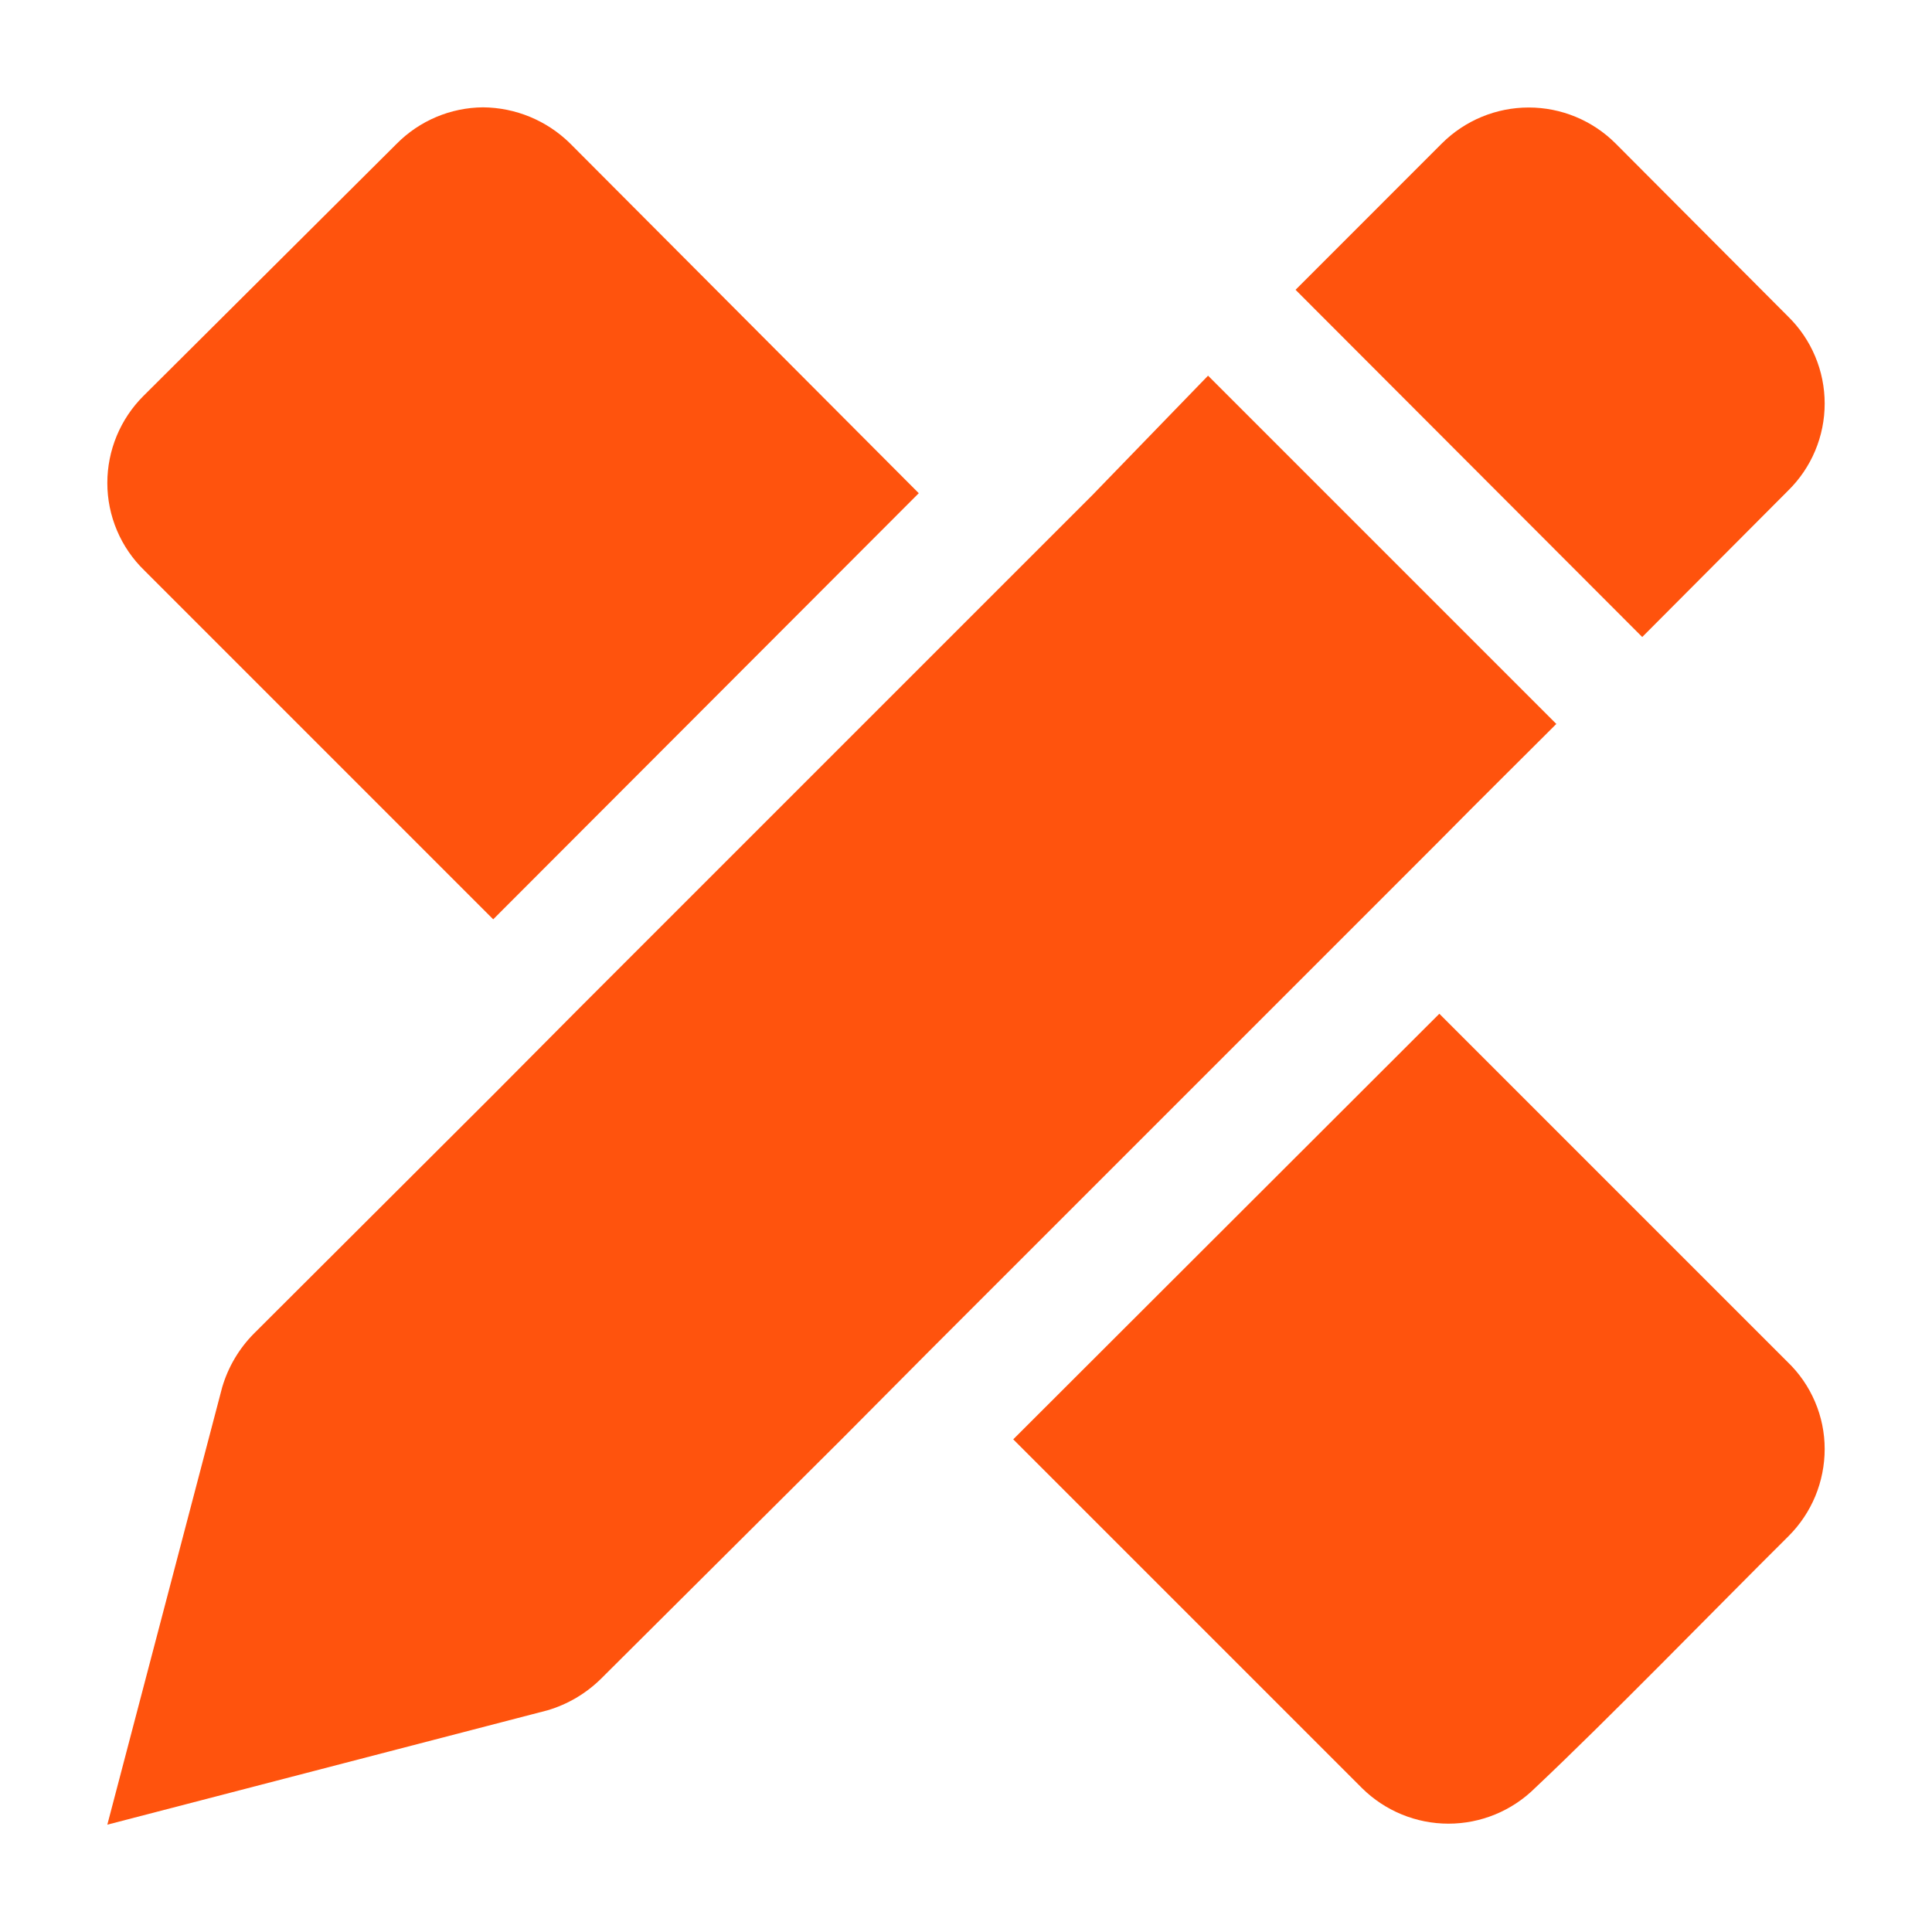
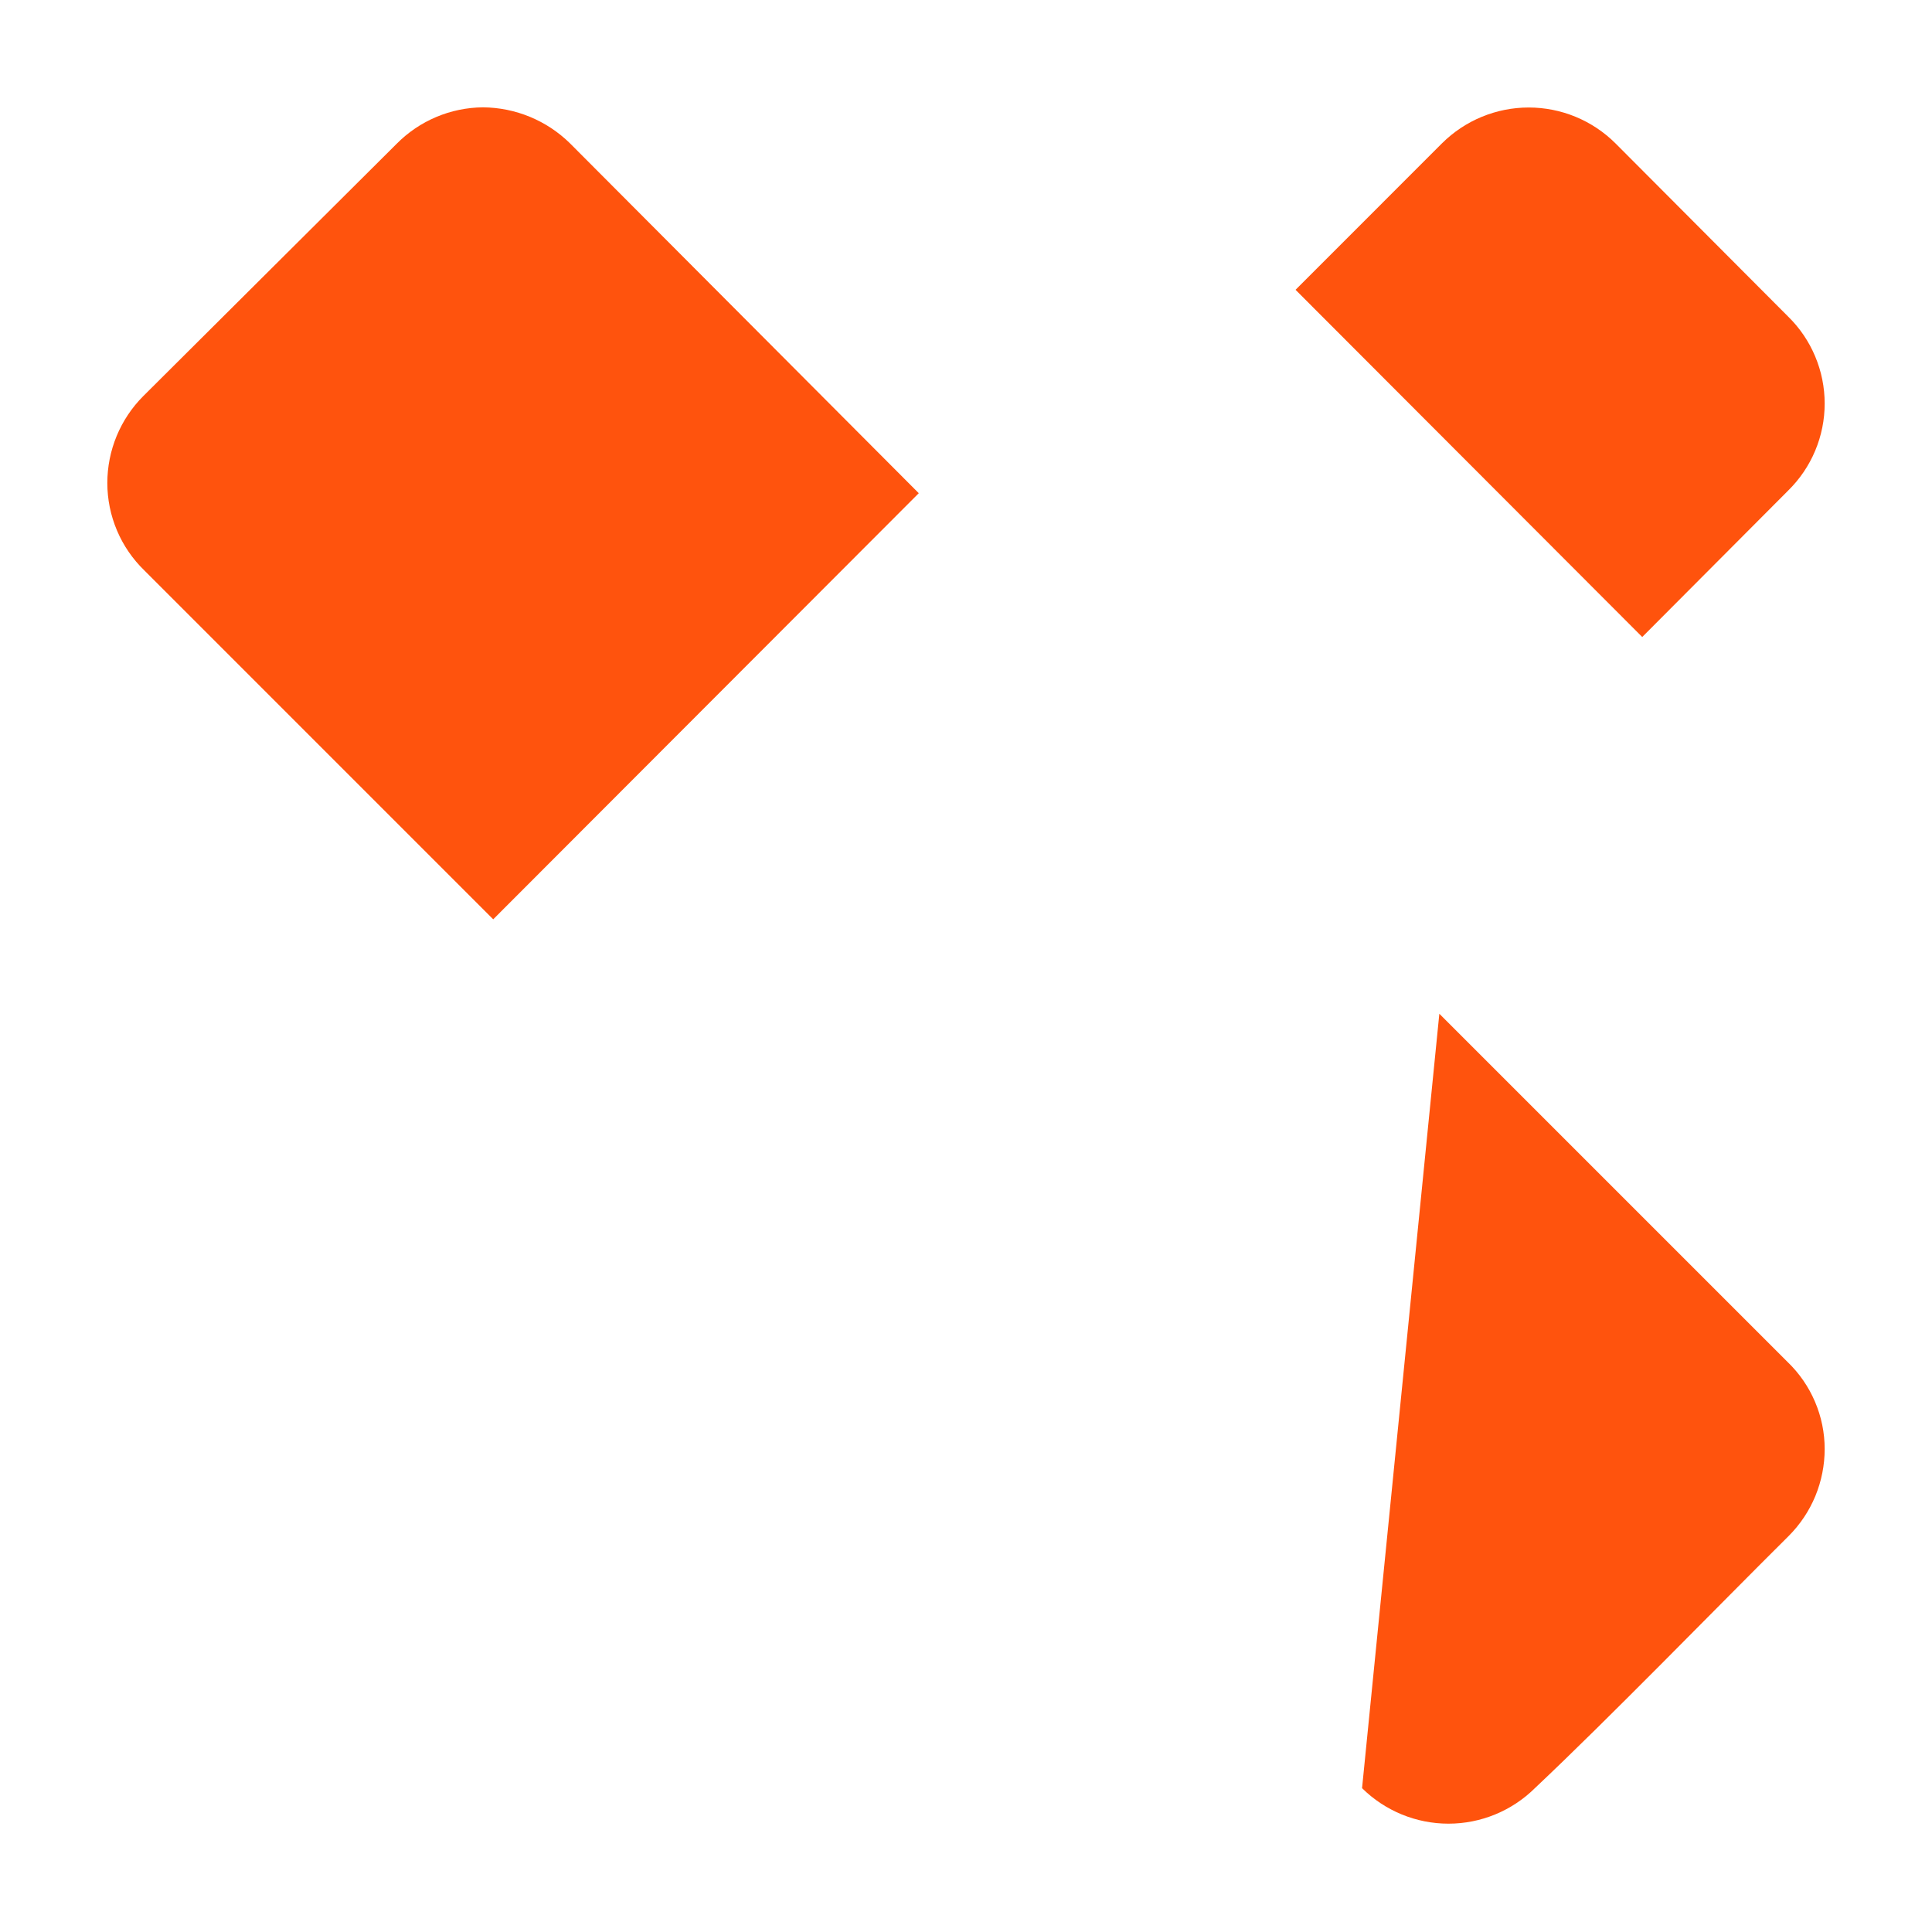
<svg xmlns="http://www.w3.org/2000/svg" width="56" height="56" viewBox="0 0 56 56" fill="none">
  <path fill-rule="evenodd" clip-rule="evenodd" d="M26.631 14.296L14.296 26.647L4.185 16.535C3.845 16.206 3.575 15.812 3.391 15.377C3.206 14.941 3.111 14.473 3.111 14C3.111 13.532 3.203 13.069 3.382 12.636C3.561 12.204 3.823 11.811 4.154 11.48L11.496 4.169C12.158 3.499 13.058 3.119 14 3.111C14.944 3.119 15.847 3.492 16.52 4.153L26.631 14.296Z" fill="#FF530D" />
-   <path fill-rule="evenodd" clip-rule="evenodd" d="M52.889 42C52.889 42.468 52.797 42.931 52.619 43.364C52.44 43.796 52.178 44.189 51.847 44.52C49.685 46.667 46.667 49.778 44.489 51.831C43.822 52.49 42.922 52.86 41.985 52.86C41.047 52.86 40.147 52.49 39.48 51.831L29.369 41.72L41.72 29.384L51.816 39.48C52.155 39.806 52.425 40.198 52.609 40.631C52.794 41.064 52.889 41.529 52.889 42Z" fill="#FF530D" />
-   <path fill-rule="evenodd" clip-rule="evenodd" d="M35.016 10.889L45.111 20.984C44.038 22.058 42.902 23.178 41.751 24.344L39.247 26.849L26.896 39.2L24.391 41.72L17.422 48.658C16.988 49.087 16.453 49.403 15.867 49.575L3.111 52.889C3.111 52.889 5.631 43.291 6.44 40.211C6.613 39.625 6.928 39.09 7.358 38.656L14.296 31.733L16.8 29.213L29.151 16.862L31.656 14.358L35.016 10.889Z" fill="#FF530D" />
+   <path fill-rule="evenodd" clip-rule="evenodd" d="M52.889 42C52.889 42.468 52.797 42.931 52.619 43.364C52.44 43.796 52.178 44.189 51.847 44.52C49.685 46.667 46.667 49.778 44.489 51.831C43.822 52.49 42.922 52.86 41.985 52.86C41.047 52.86 40.147 52.49 39.48 51.831L41.72 29.384L51.816 39.48C52.155 39.806 52.425 40.198 52.609 40.631C52.794 41.064 52.889 41.529 52.889 42Z" fill="#FF530D" />
  <path fill-rule="evenodd" clip-rule="evenodd" d="M51.832 14.218L47.601 18.464L37.552 8.4L41.798 4.153C42.466 3.489 43.369 3.116 44.311 3.116C45.252 3.116 46.155 3.489 46.823 4.153L51.832 9.178C52.167 9.506 52.433 9.898 52.614 10.331C52.796 10.764 52.889 11.228 52.889 11.698C52.889 12.167 52.796 12.631 52.614 13.064C52.433 13.497 52.167 13.889 51.832 14.218Z" fill="#FF530D" />
</svg>